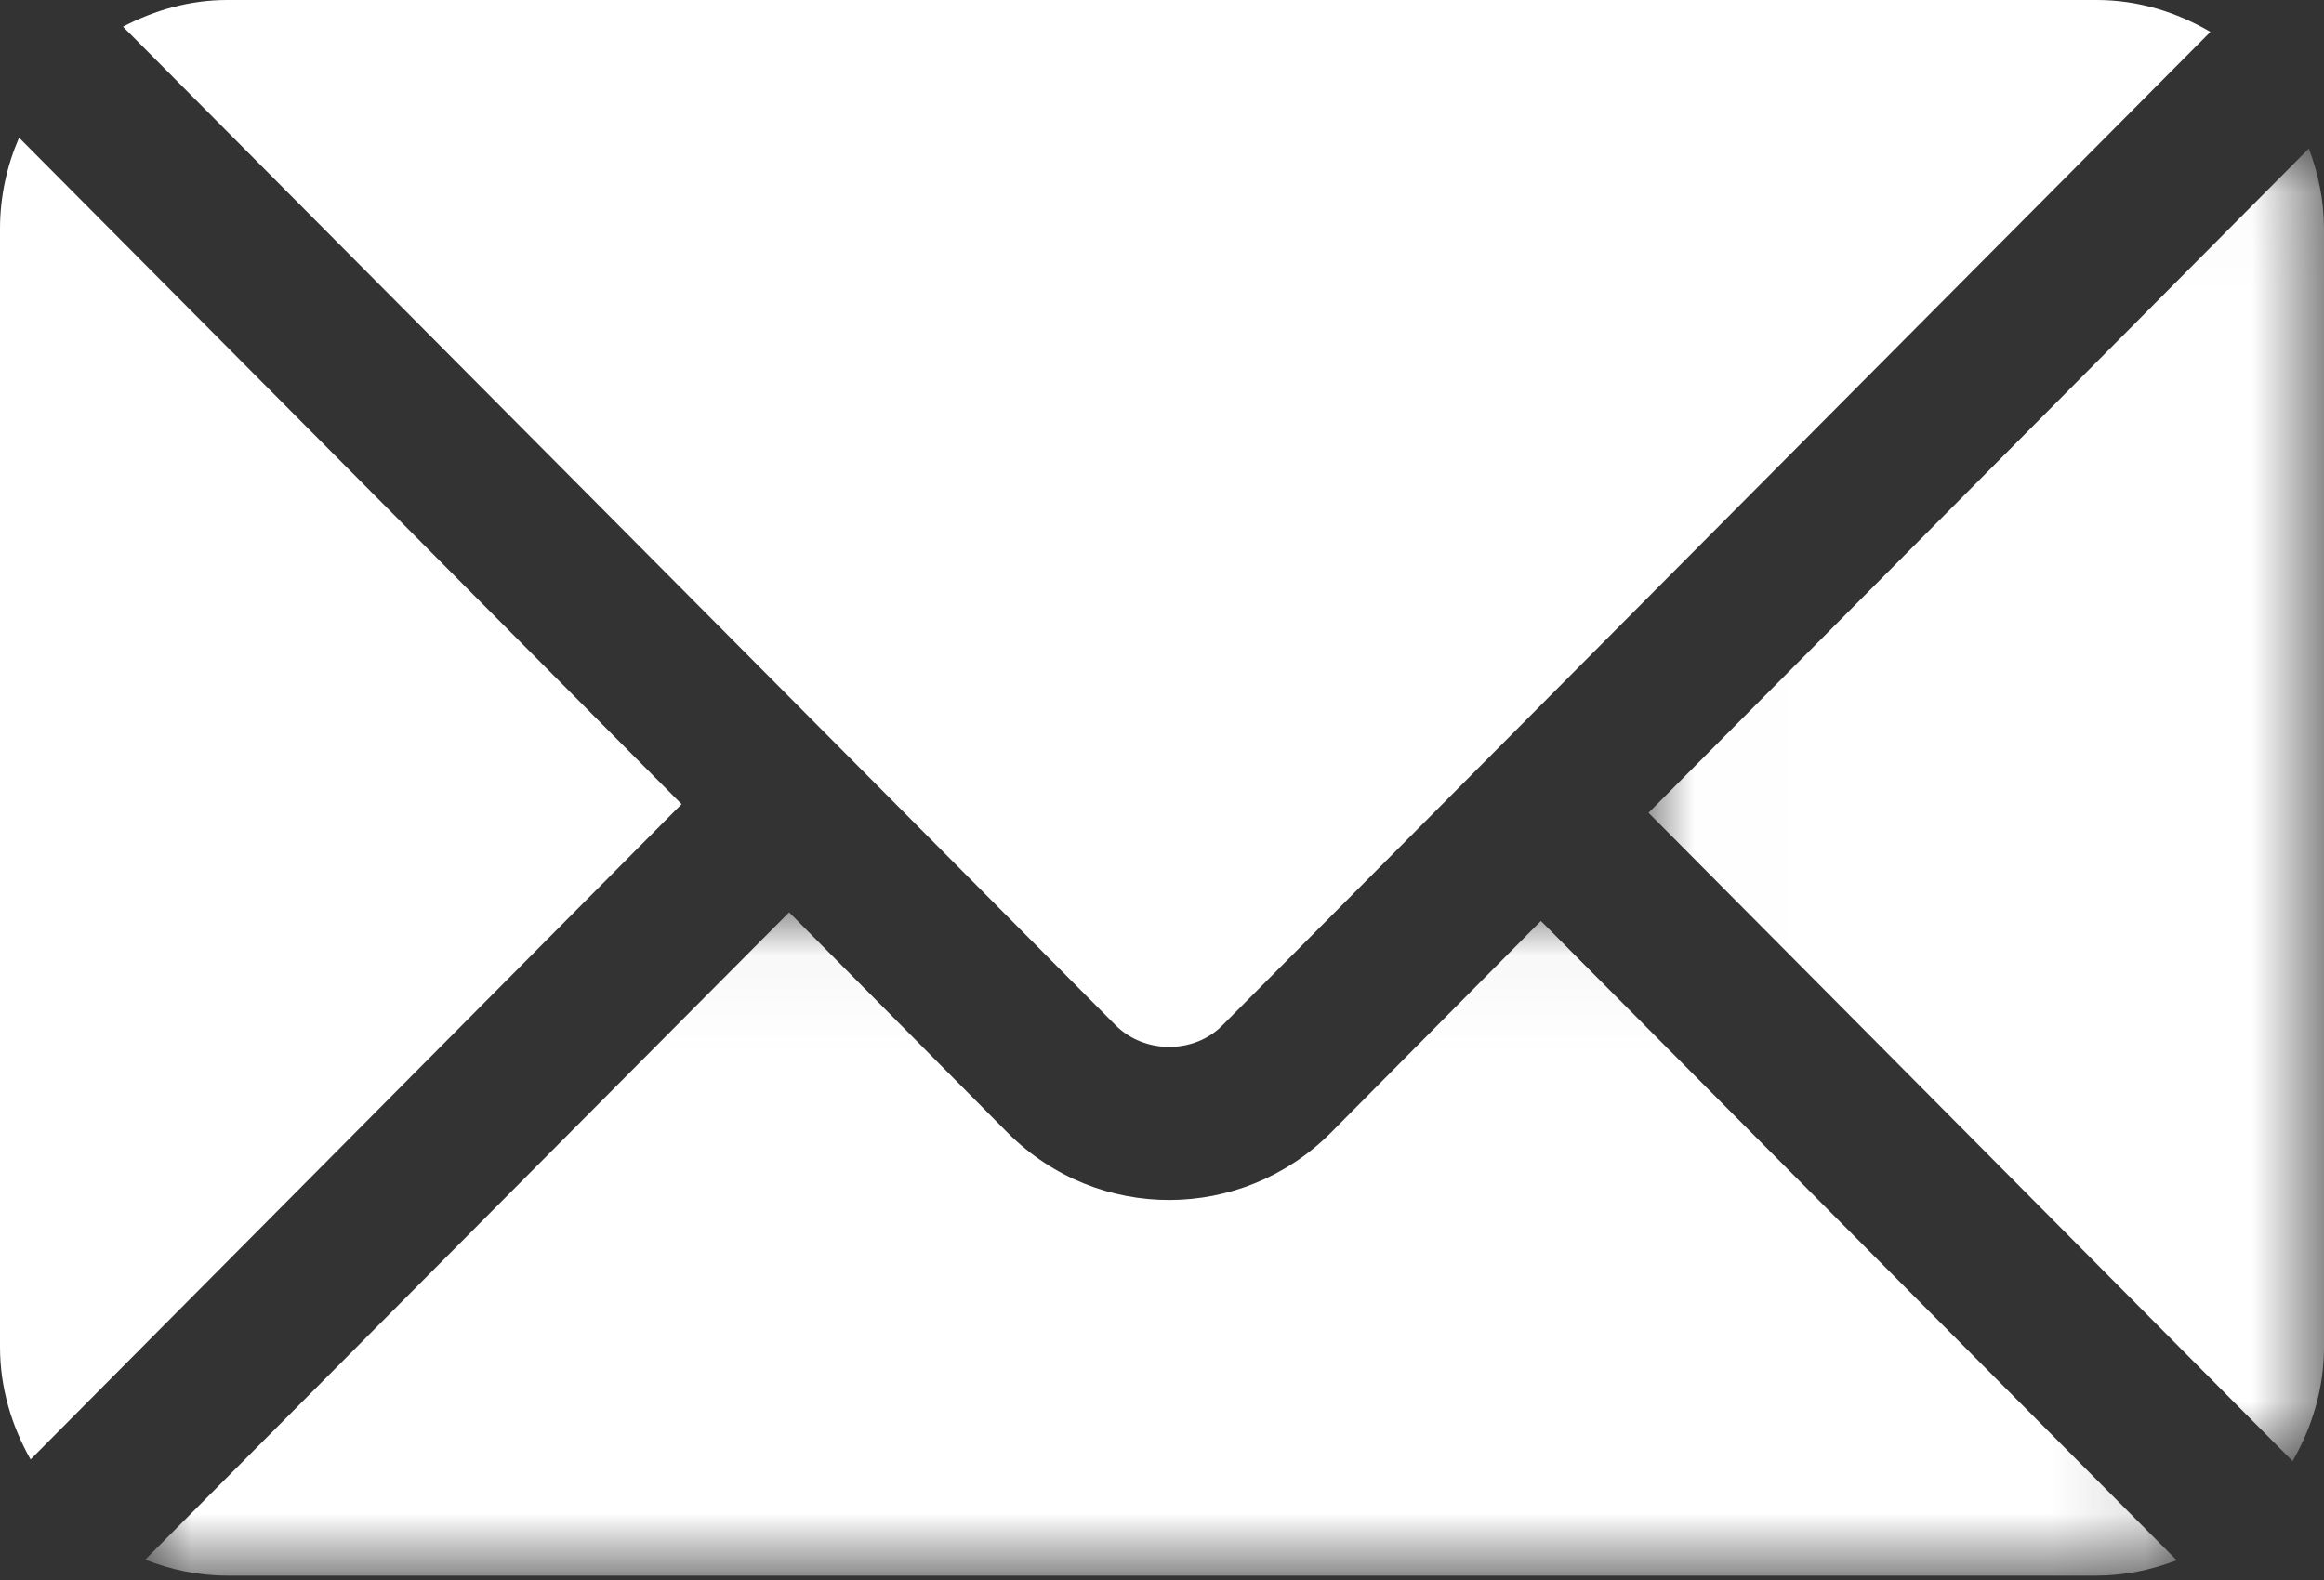
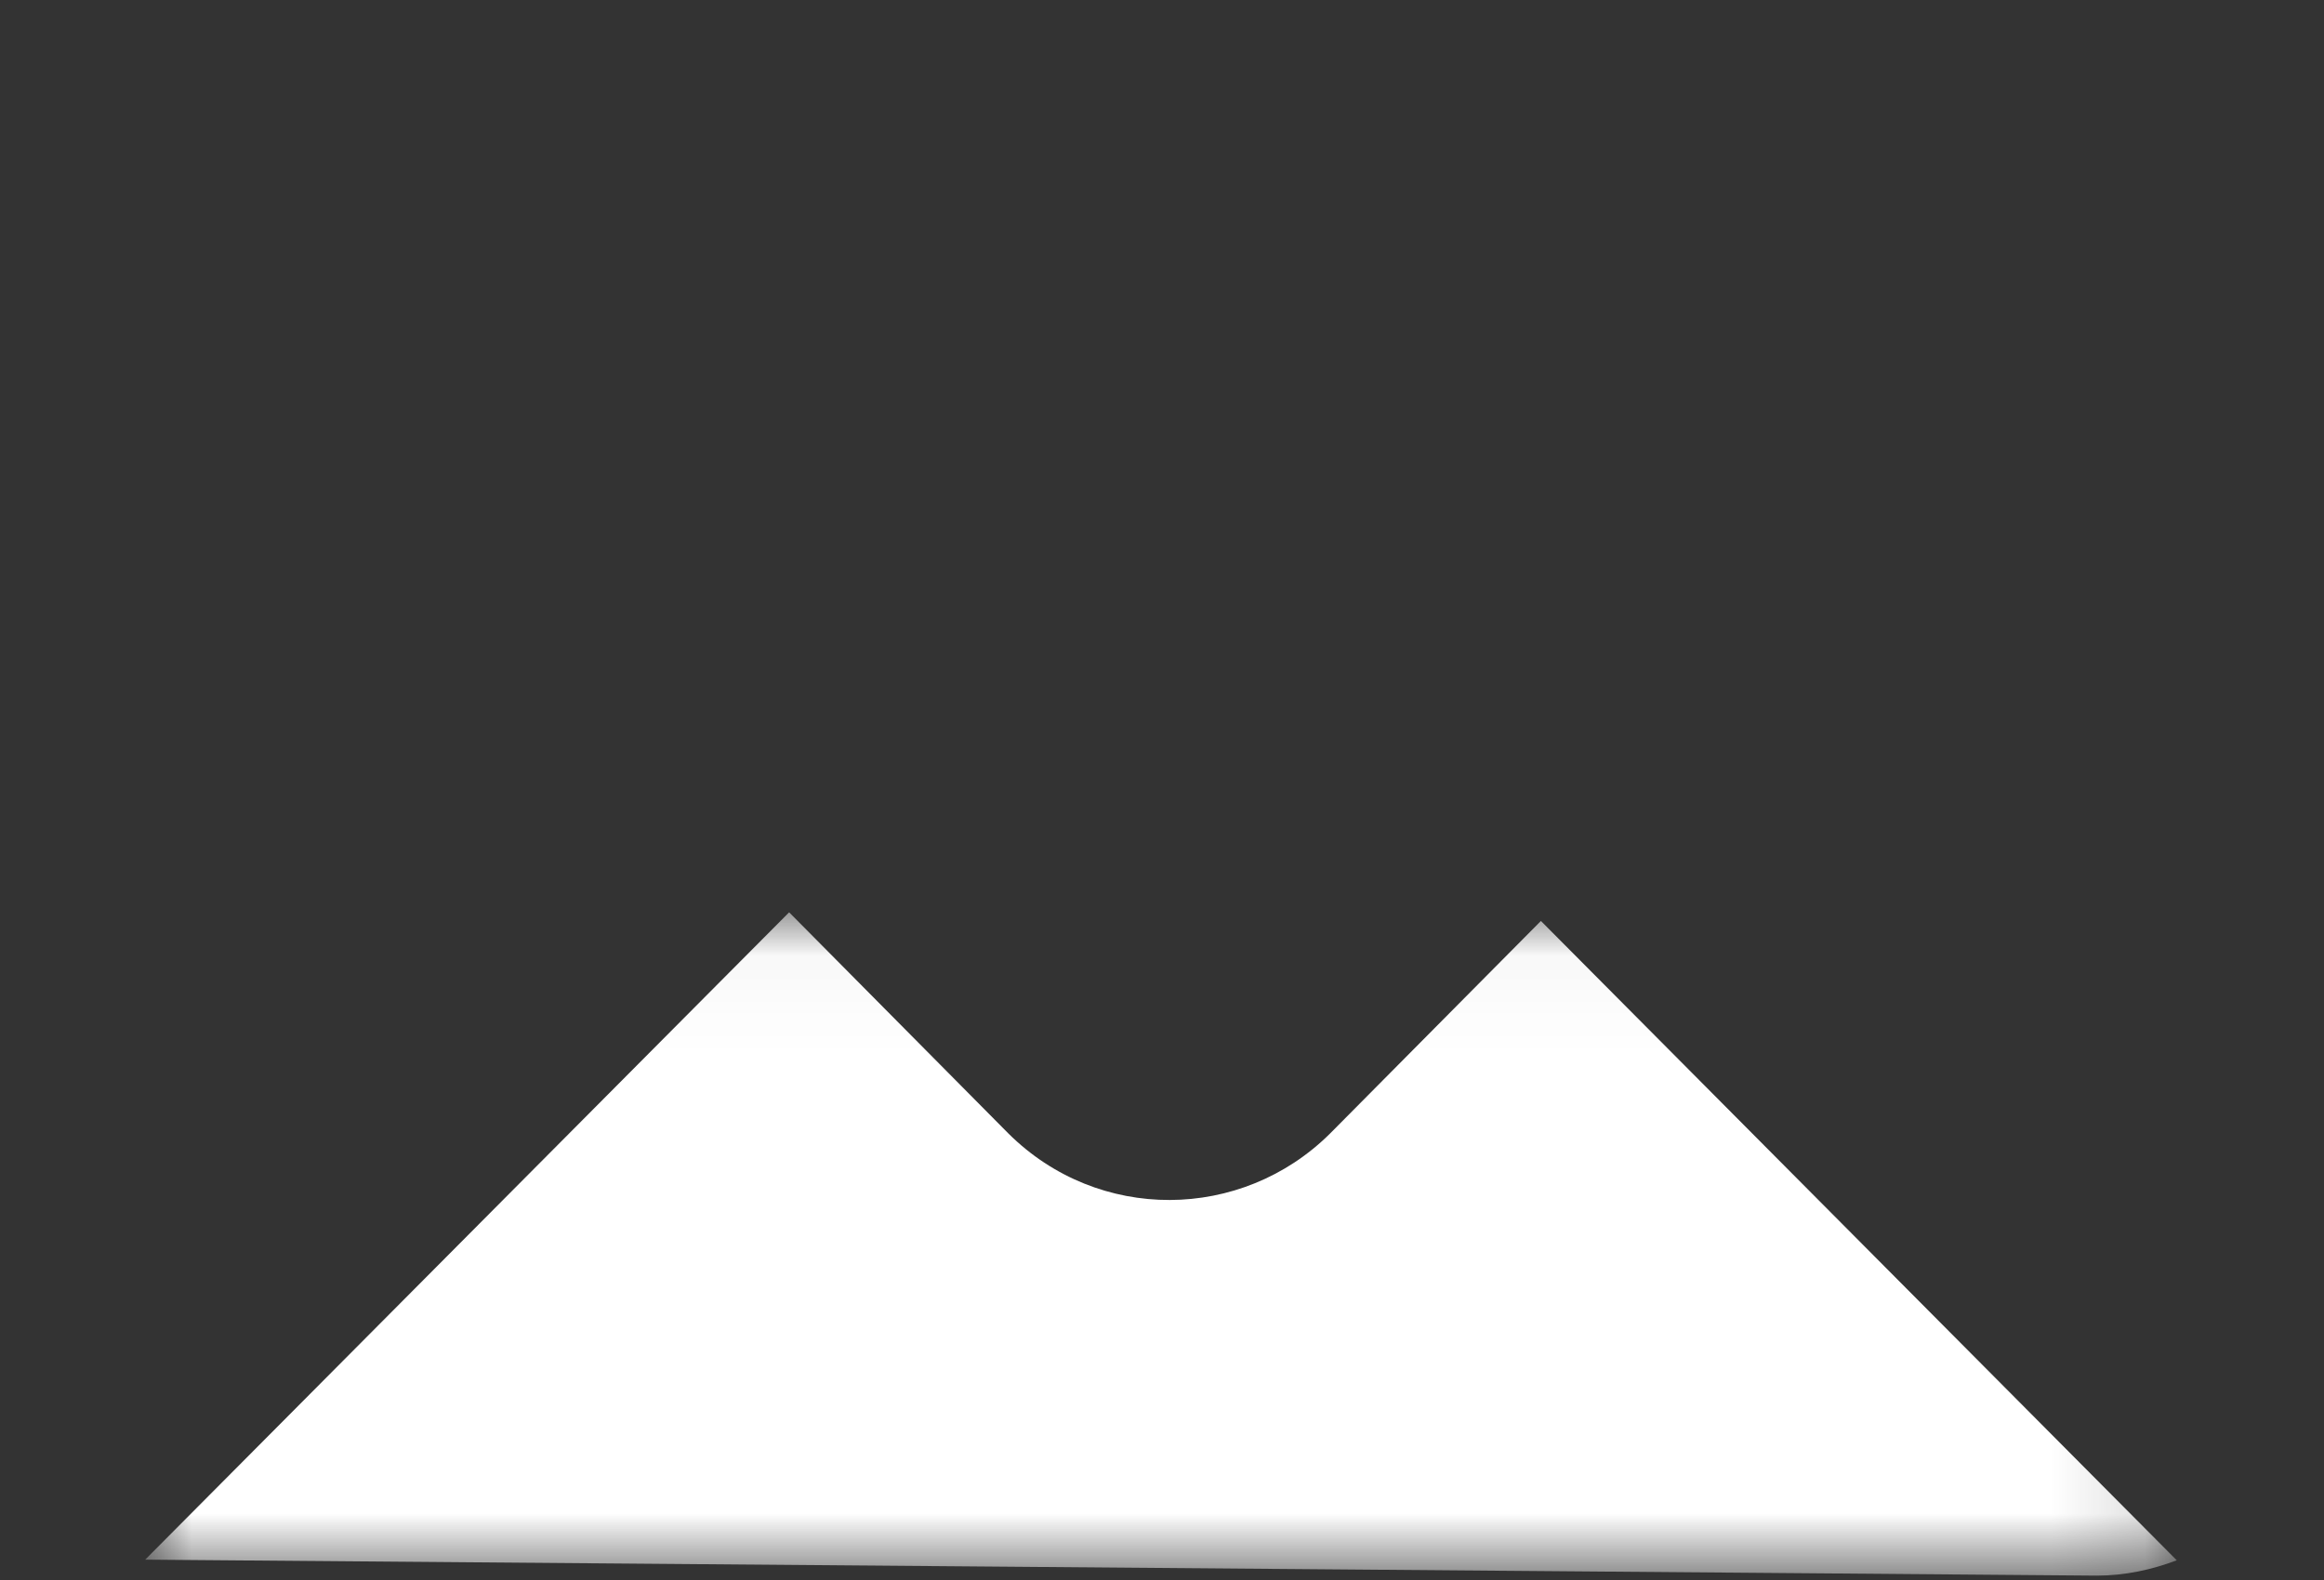
<svg xmlns="http://www.w3.org/2000/svg" xmlns:xlink="http://www.w3.org/1999/xlink" width="25px" height="17px" viewBox="0 0 25 17" version="1.1">
  <rect x="0" y="0" width="25" height="17" fill="#333333" stroke="none" />
  <title>2F0168F0-9FA1-4234-984E-064E63E6455E</title>
  <desc>Created with sketchtool.</desc>
  <defs>
-     <polygon id="path-1" points="0.009 0.023 7.275 0.023 7.275 14.146 0.009 14.146" />
    <polygon id="path-3" points="0 0.036 21.854 0.036 21.854 7.173 0 7.173" />
  </defs>
  <g id="Symbols" stroke="none" stroke-width="1" fill="none" fill-rule="evenodd">
    <g id="Footer" transform="translate(-333, -281)">
      <g id="mail" transform="translate(333, 281)">
        <g id="Group-3" transform="translate(17.725, 1.575)">
          <mask id="mask-2" fill="white">
            <use xlink:href="#path-1" />
          </mask>
          <g id="Clip-2" />
-           <path d="M7.112,0.023 L0.009,7.17 L6.937,14.146 C7.146,13.783 7.275,13.367 7.275,12.918 L7.275,0.886 C7.275,0.581 7.213,0.292 7.112,0.023" id="Fill-1" fill="#FFFFFF" mask="url(#mask-2)" />
        </g>
-         <path d="M22.554,4.9132948e-06 L2.446,4.9132948e-06 C2.039,4.9132948e-06 1.661,0.11 1.323,0.287 L12,11.03 C12.31,11.342 12.848,11.342 13.152,11.03 L23.778,0.343 C23.417,0.131 23.002,4.9132948e-06 22.554,4.9132948e-06" id="Fill-4" fill="#FFFFFF" />
-         <path d="M0.205,1.481 C0.075,1.781 9.765625e-06,2.112 9.765625e-06,2.461 L9.765625e-06,14.492 C9.765625e-06,14.934 0.126,15.344 0.329,15.703 L7.332,8.652 L0.205,1.481 Z" id="Fill-6" fill="#FFFFFF" />
        <g id="Group-10" transform="translate(1.562, 9.78)">
          <mask id="mask-4" fill="white">
            <use xlink:href="#path-3" />
          </mask>
          <g id="Clip-9" />
-           <path d="M15.014,0.129 L12.747,2.415 C11.795,3.362 10.253,3.378 9.285,2.415 L6.927,0.036 L0,7.001 C0.275,7.109 0.571,7.173 0.883,7.173 L20.992,7.173 C21.296,7.173 21.585,7.11 21.854,7.008 L15.014,0.129 Z" id="Fill-8" fill="#FFFFFF" mask="url(#mask-4)" />
+           <path d="M15.014,0.129 L12.747,2.415 C11.795,3.362 10.253,3.378 9.285,2.415 L6.927,0.036 L0,7.001 L20.992,7.173 C21.296,7.173 21.585,7.11 21.854,7.008 L15.014,0.129 Z" id="Fill-8" fill="#FFFFFF" mask="url(#mask-4)" />
        </g>
      </g>
    </g>
  </g>
</svg>